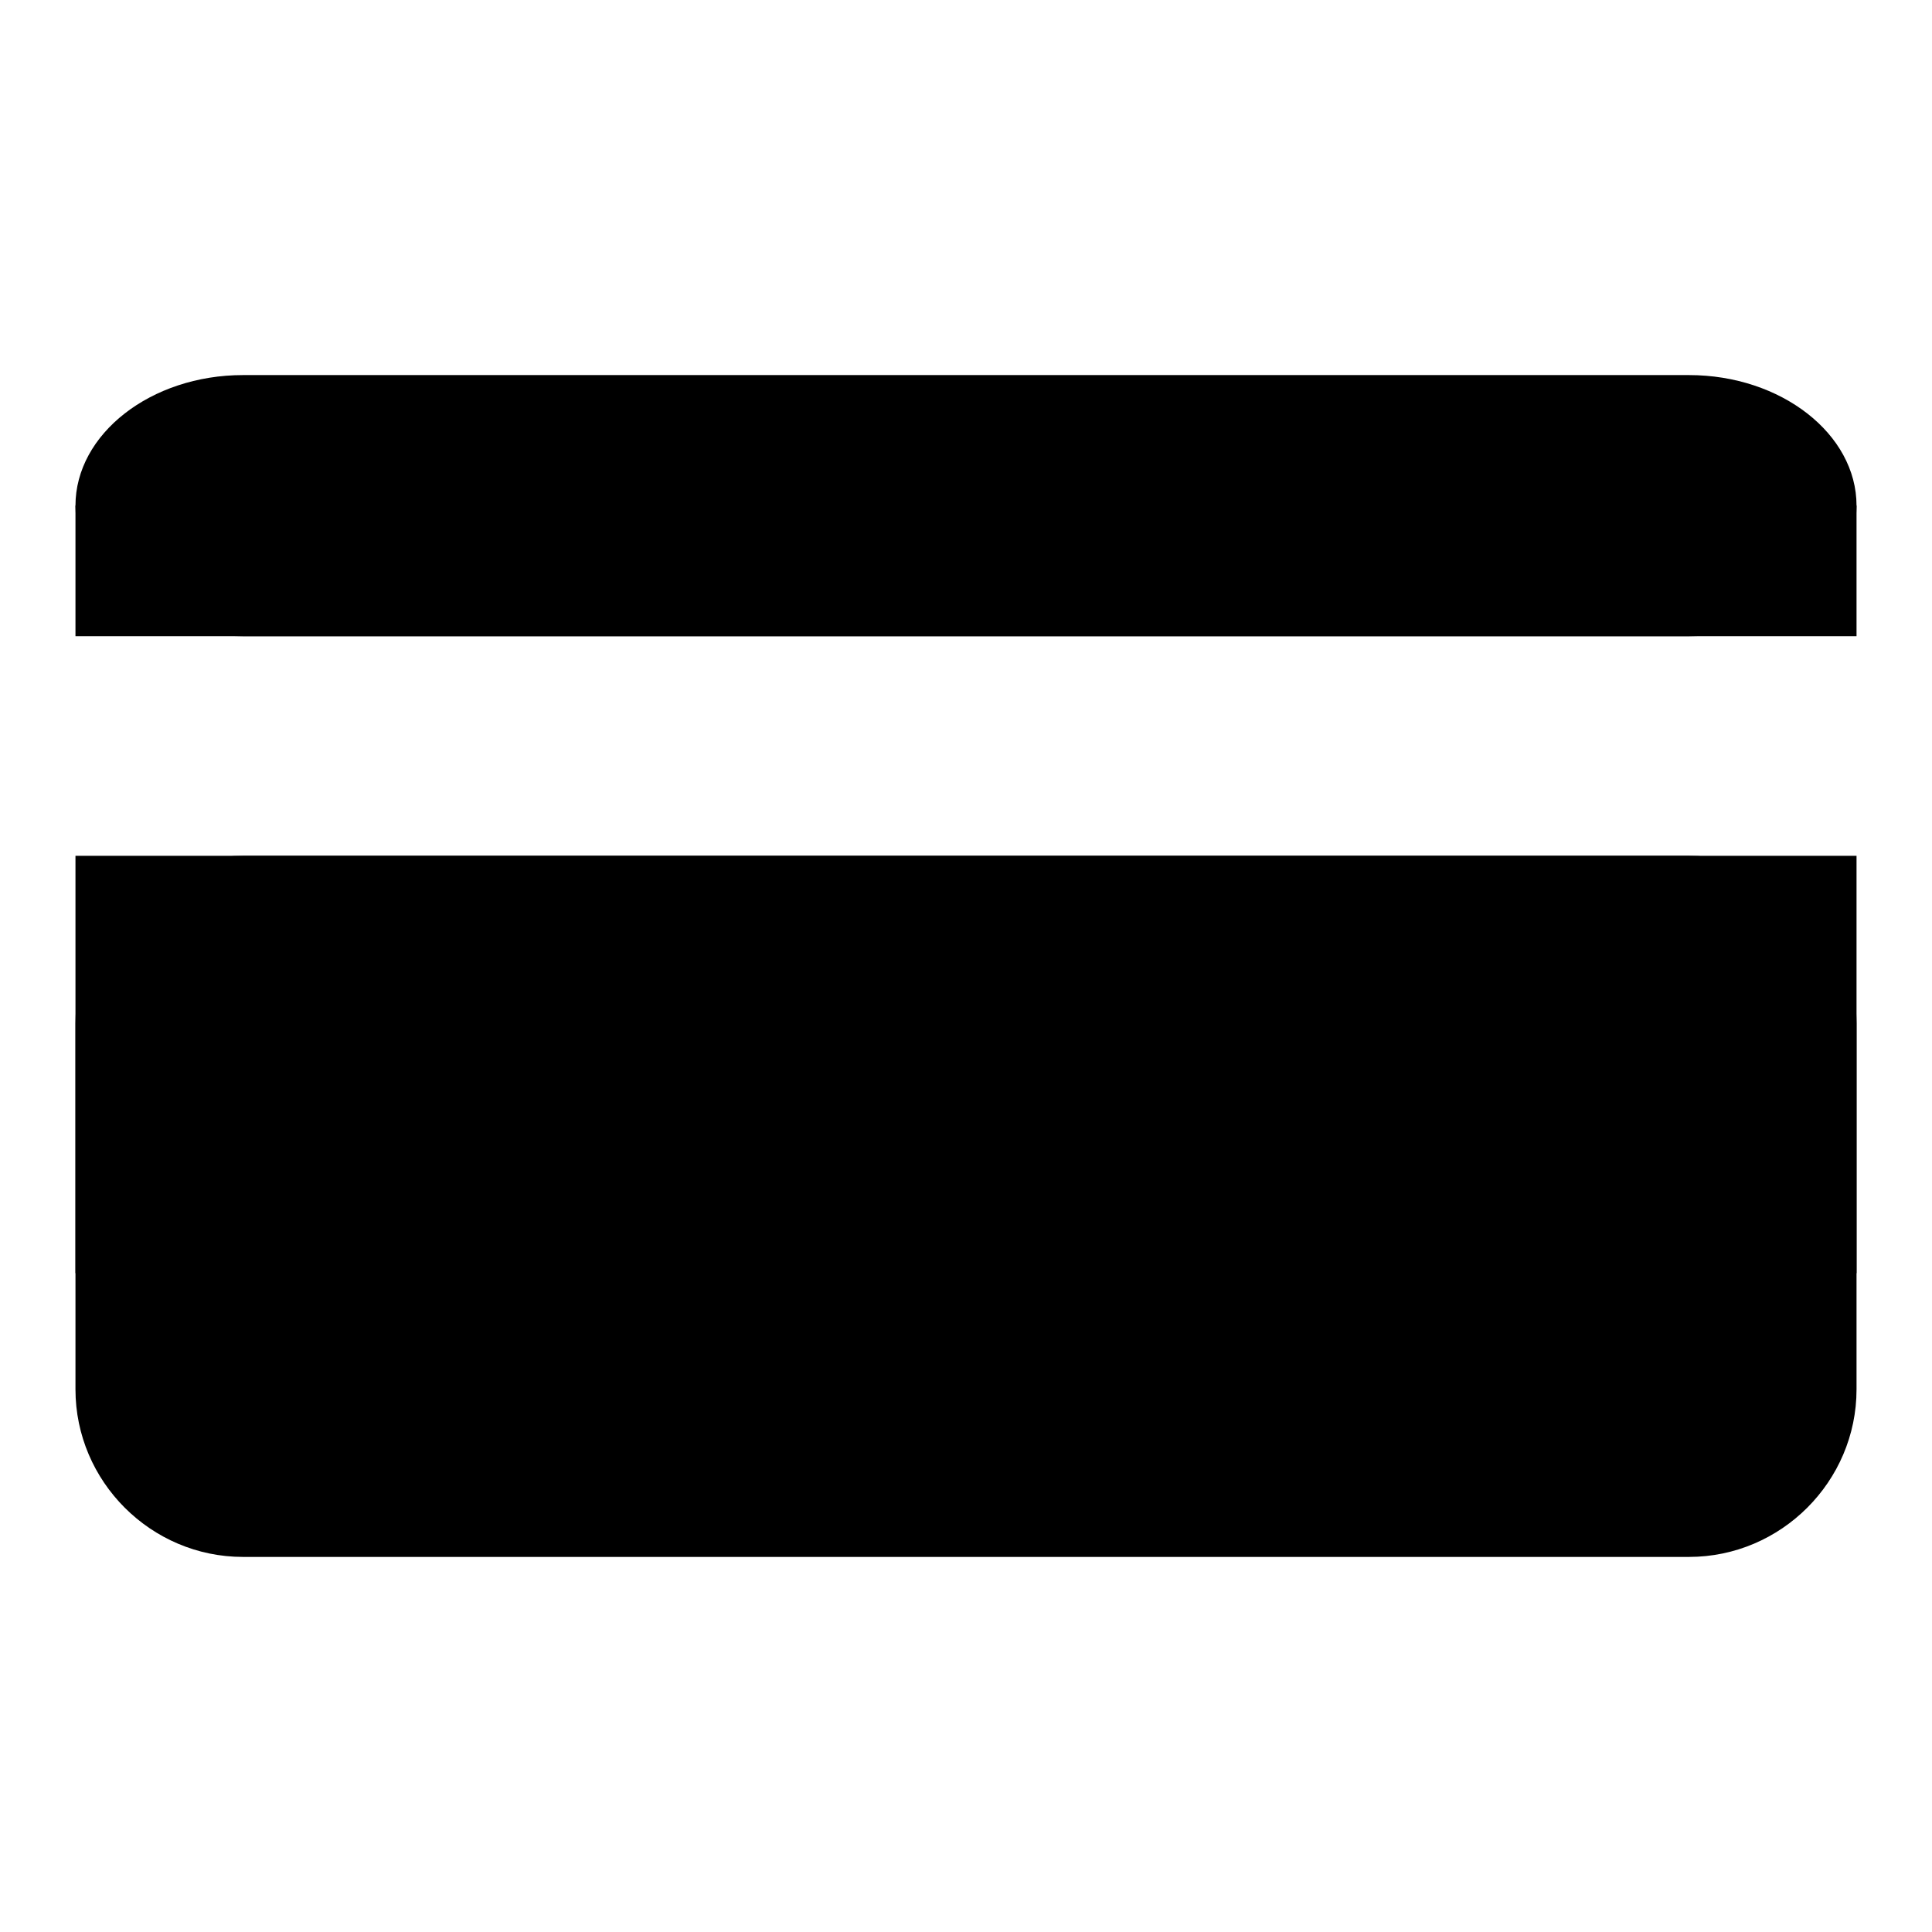
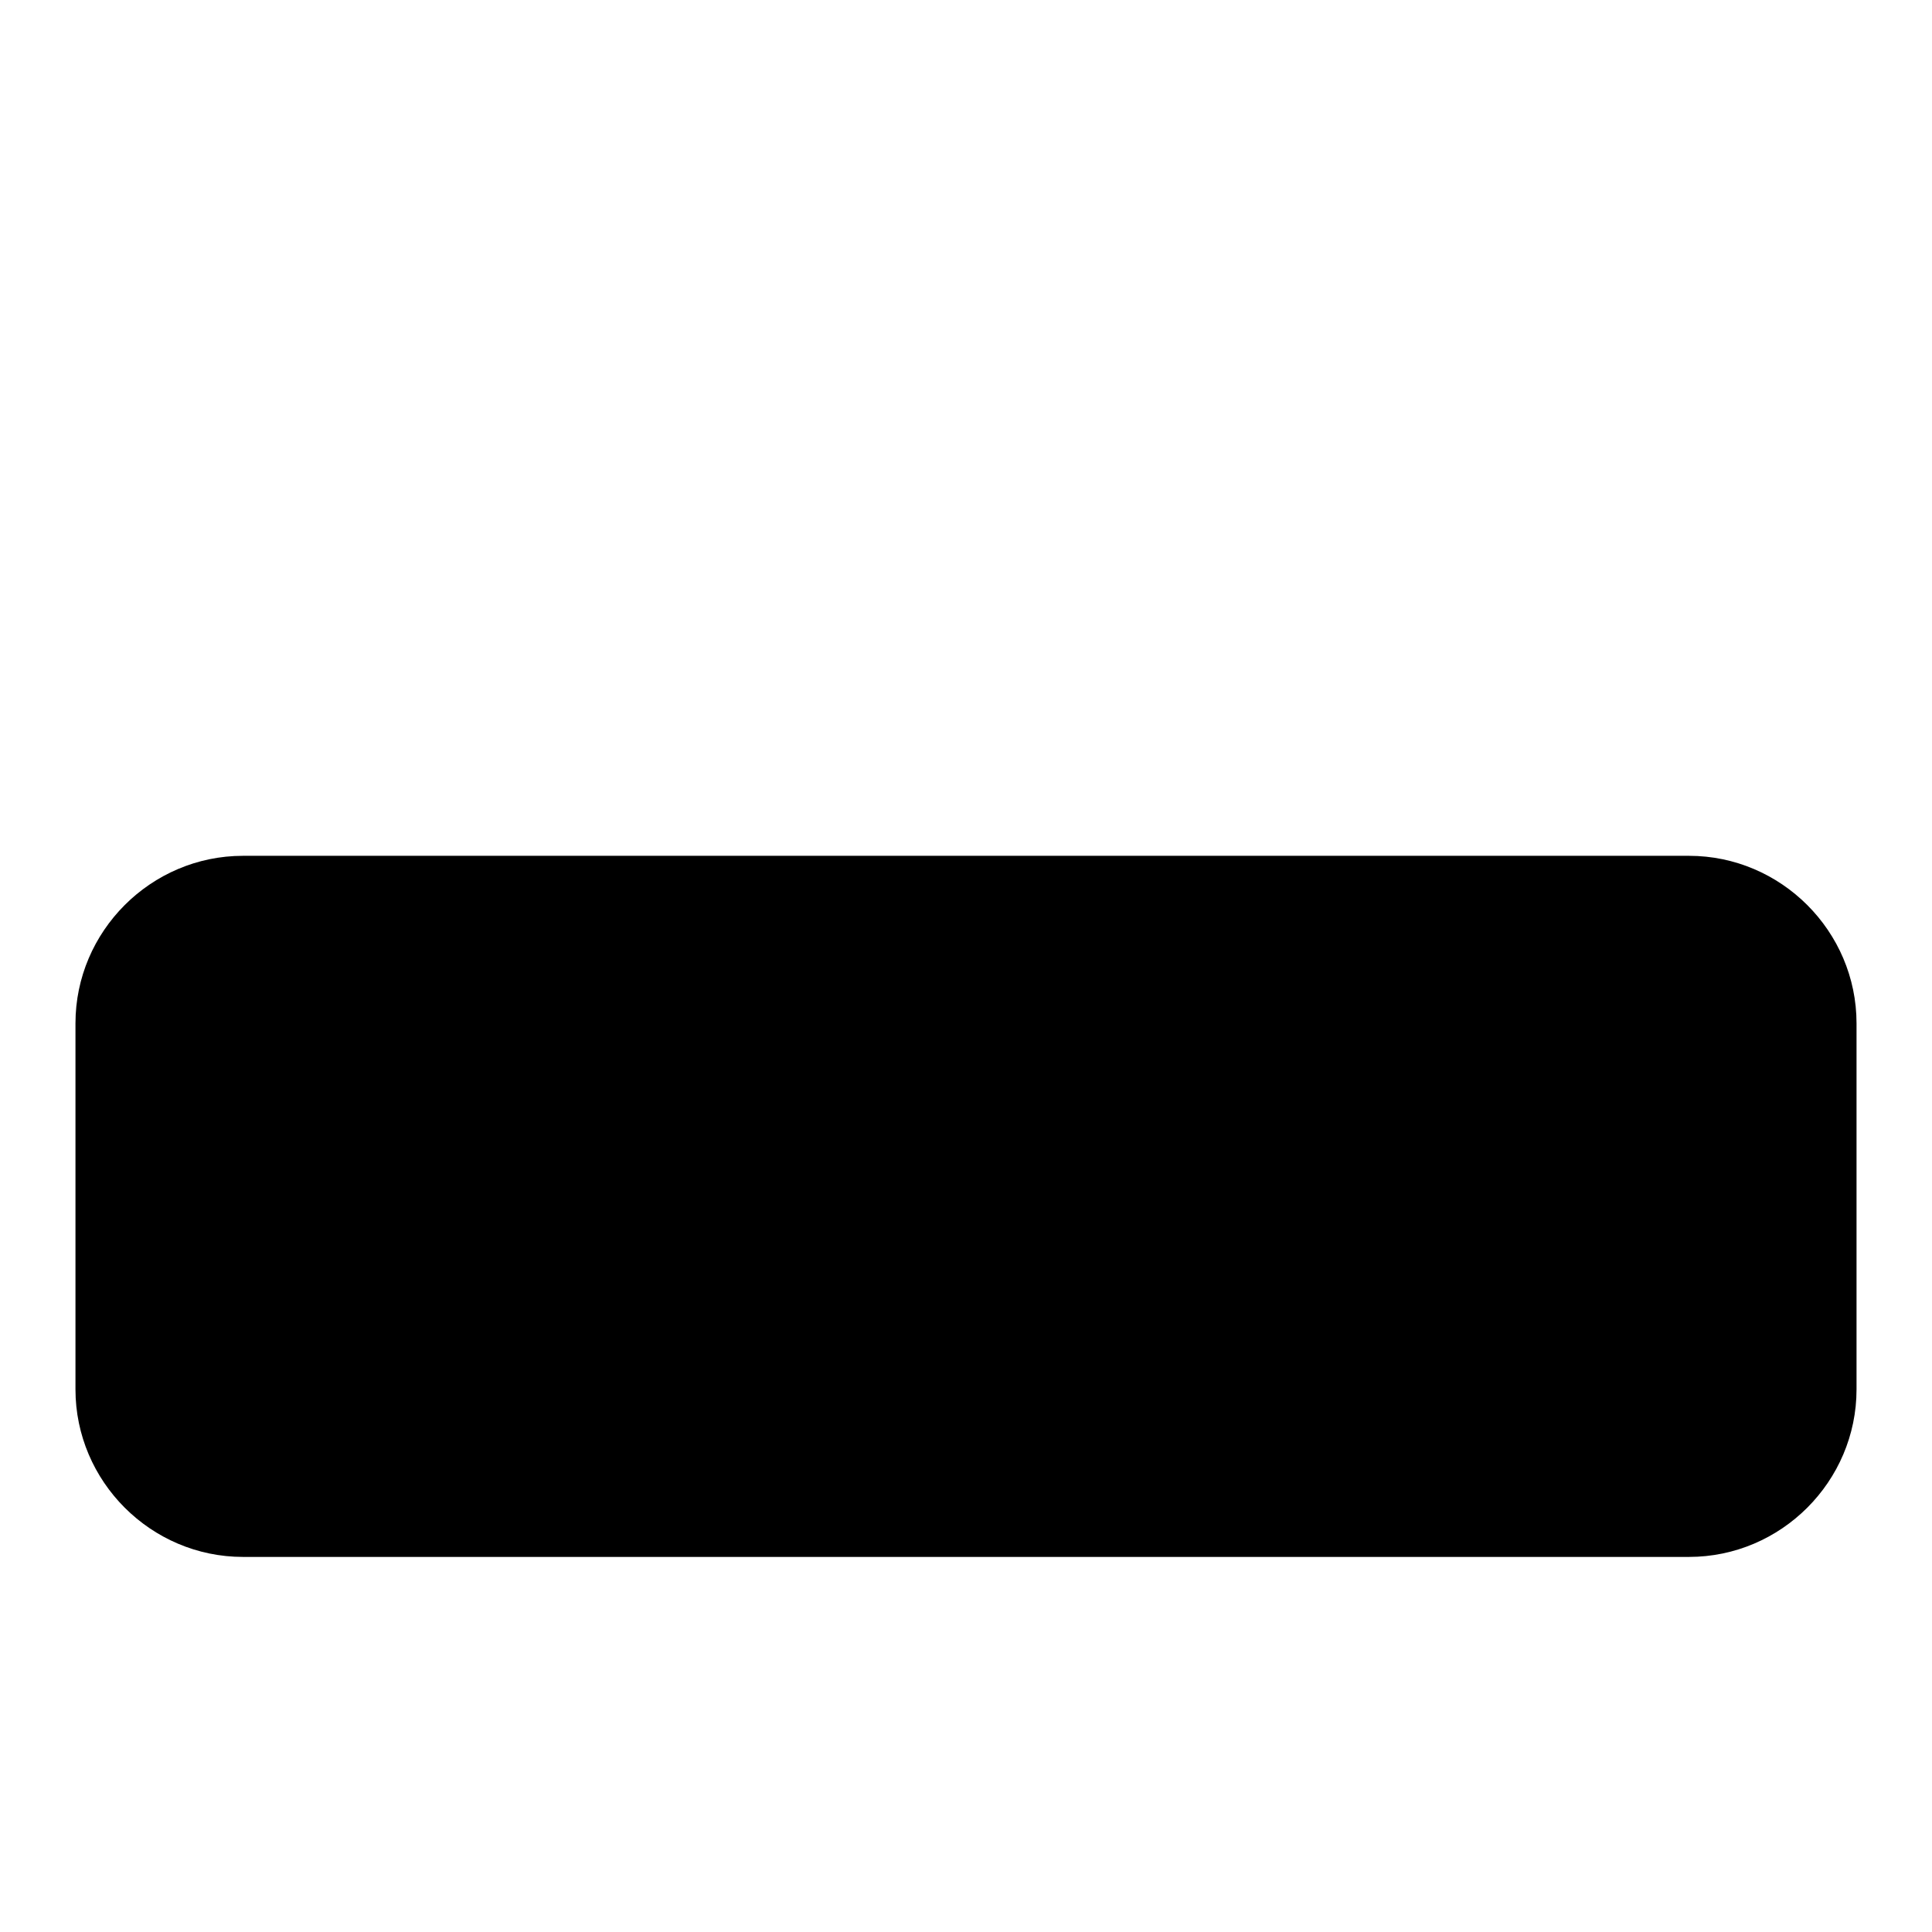
<svg xmlns="http://www.w3.org/2000/svg" version="1.1" x="0px" y="0px" viewBox="0 0 256 256" enable-background="new 0 0 256 256" xml:space="preserve">
  <g>
    <g>
      <path fill="#000000" d="M10,184.1c0,12.2,10,22.2,22.2,22.2h191.6c12.2,0,22.2-10,22.2-22.2v-48.5c0-12.2-10-22.2-22.2-22.2H32.2c-12.2,0-22.2,10-22.2,22.2V184.1z" />
-       <path fill="#000000" d="M32.2,49.7C20,49.7,10,57.5,10,67s10,17.3,22.2,17.3h191.6C236,84.3,246,76.5,246,67s-10-17.3-22.2-17.3H32.2z" />
-       <path fill="#000000" d="M10,113.4h236v55.3H10V113.4z" />
-       <path fill="#000000" d="M10,67h236v17.3H10V67z" />
    </g>
  </g>
</svg>